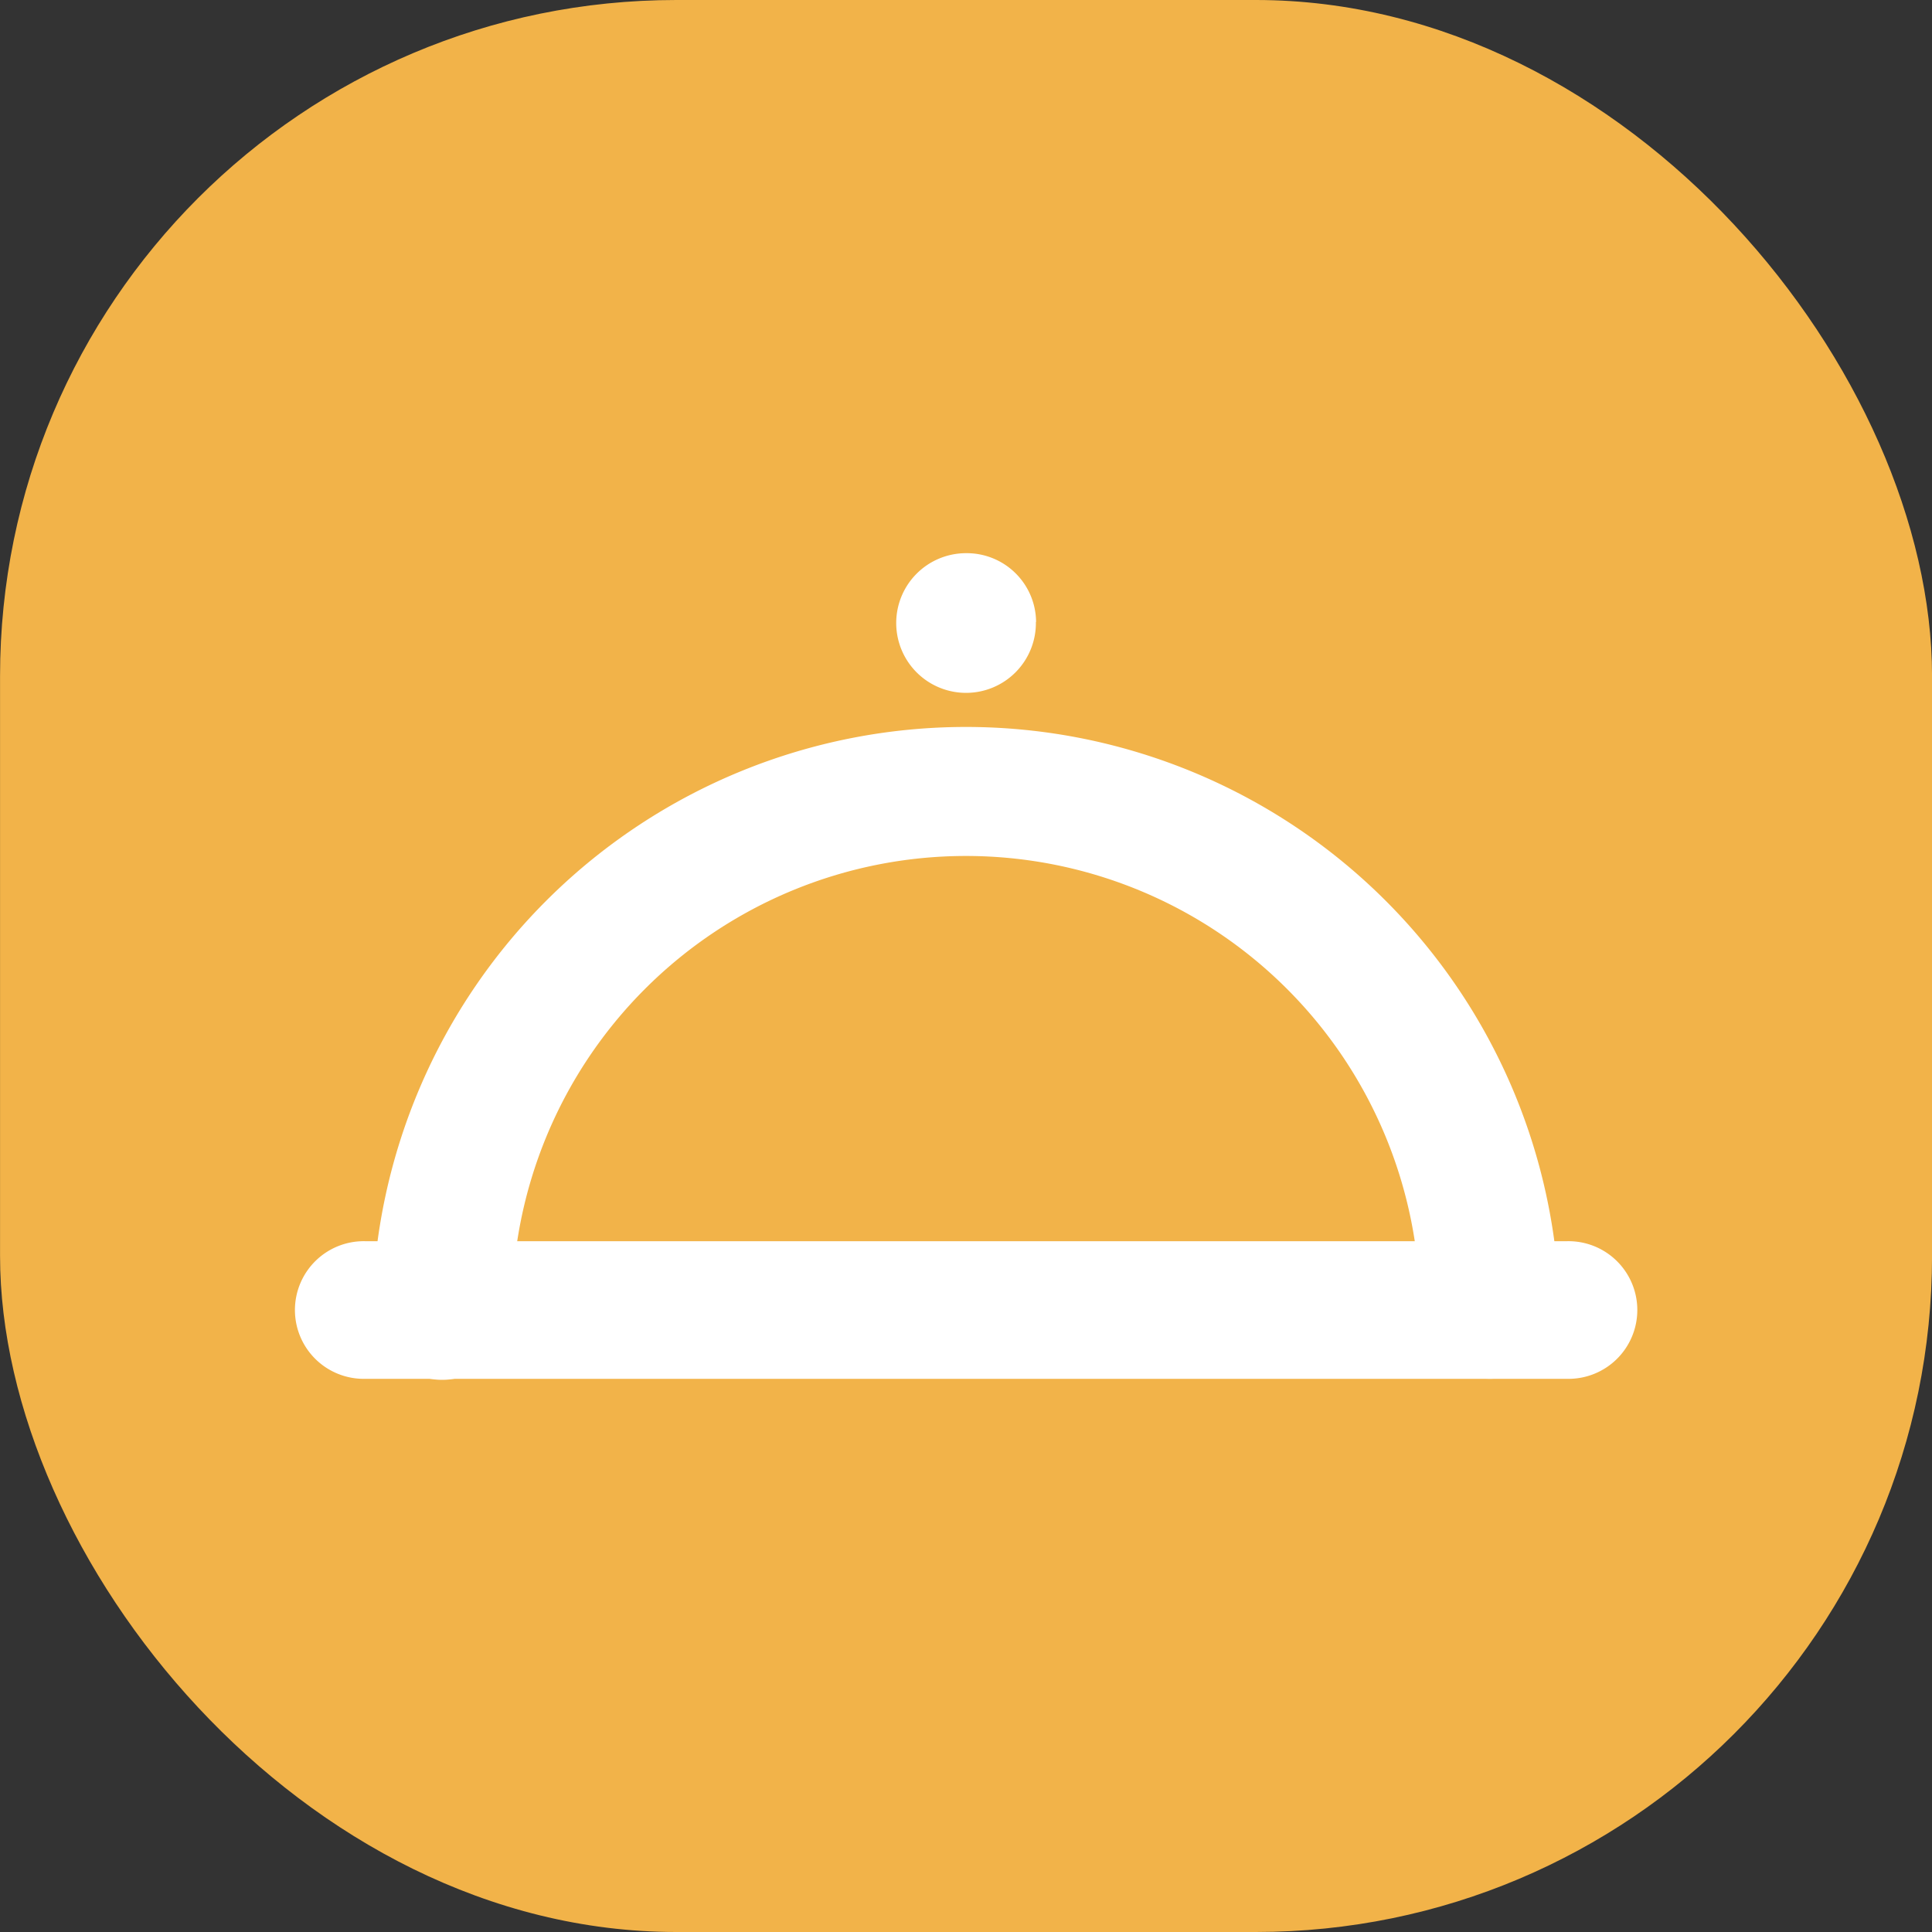
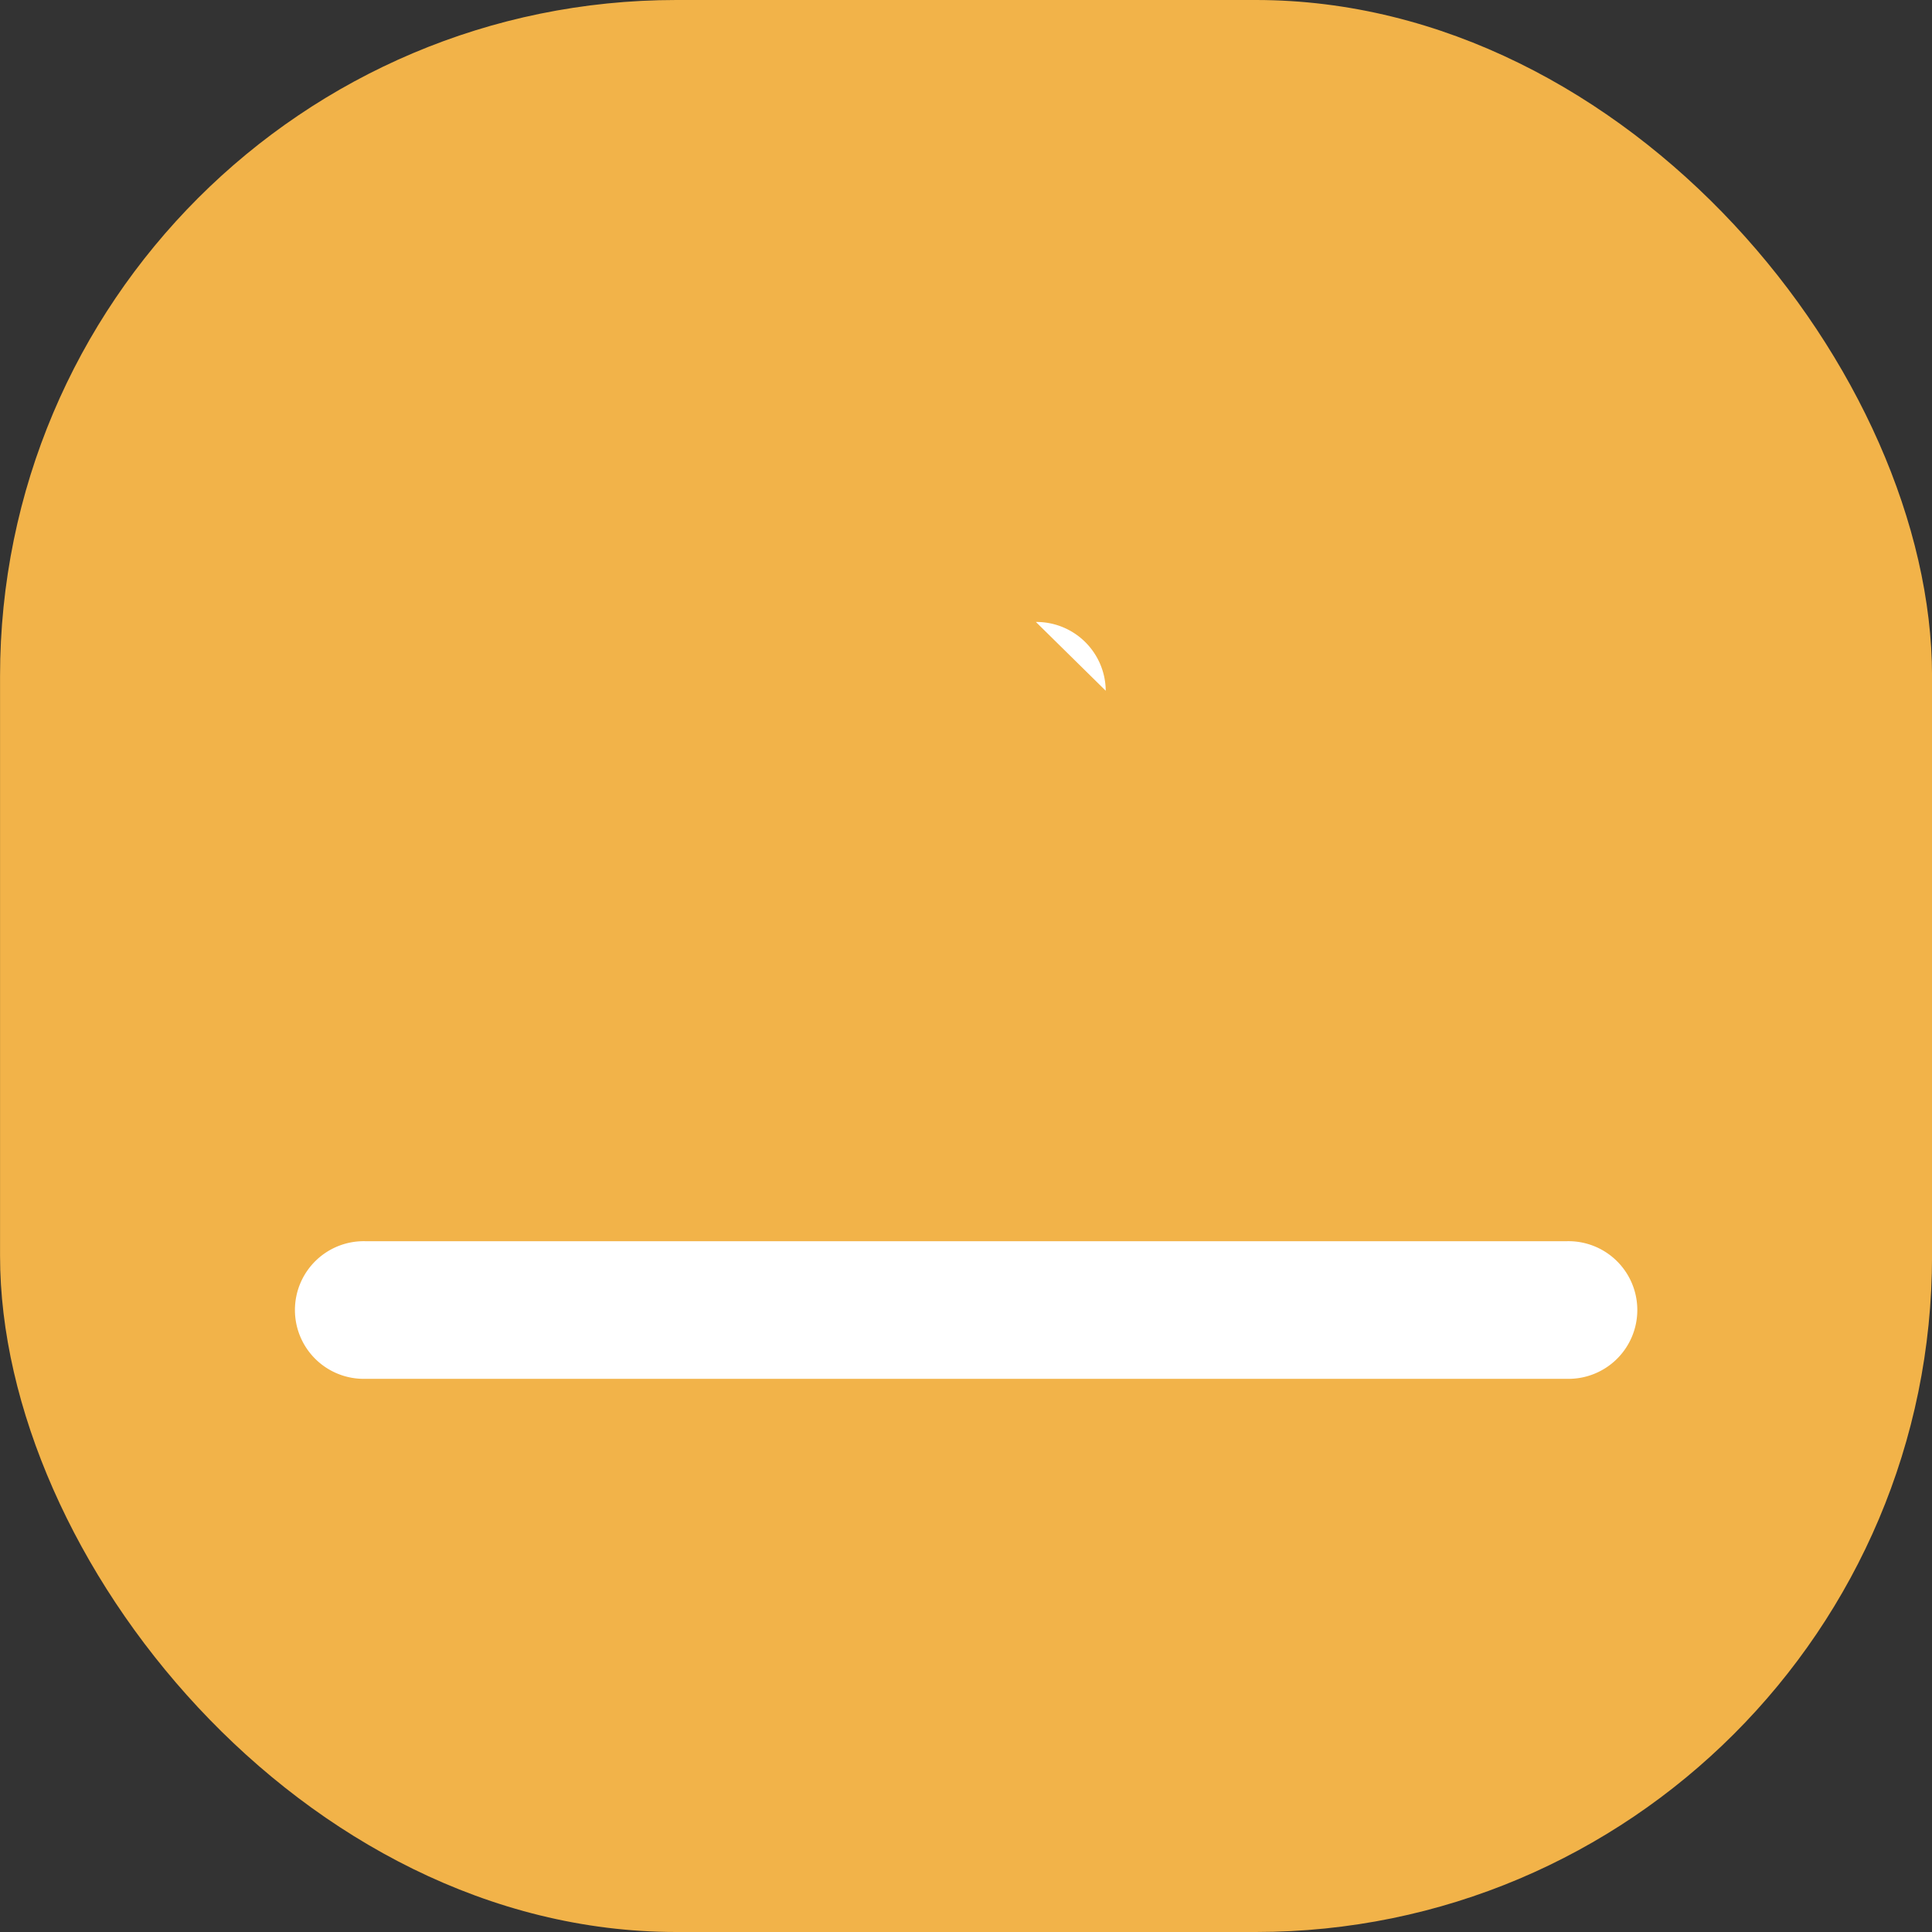
<svg xmlns="http://www.w3.org/2000/svg" width="40" height="40" viewBox="0 0 40 40">
  <rect x="0" y="0" width="40" height="40" fill="#333333" stroke="none" />
  <defs>
    <clipPath id="b">
      <rect width="40" height="40" />
    </clipPath>
  </defs>
  <g id="a" clip-path="url(#b)">
    <g transform="translate(0.014)">
      <rect width="40" height="40" rx="14" transform="translate(-0.013 0)" fill="#f2b349" />
      <g transform="translate(6.105 11.453)">
        <path d="M26.567,285.1H1.7a1.425,1.425,0,1,1,0-2.849H26.567a1.425,1.425,0,1,1,0,2.849Z" transform="translate(-0.25 -268.006)" fill="#fff" />
-         <path d="M45.386,145.782a1.435,1.435,0,0,1-1.446-1.424,9.4,9.4,0,0,0-18.8,0,1.446,1.446,0,0,1-2.892,0,12.293,12.293,0,0,1,24.582,0A1.435,1.435,0,0,1,45.386,145.782Z" transform="translate(-20.659 -128.689)" fill="#fff" />
-         <path d="M175.142,83.674A1.446,1.446,0,1,1,173.7,82.25a1.435,1.435,0,0,1,1.446,1.424" transform="translate(-159.814 -82.25)" fill="#fff" />
+         <path d="M175.142,83.674a1.435,1.435,0,0,1,1.446,1.424" transform="translate(-159.814 -82.25)" fill="#fff" />
      </g>
    </g>
  </g>
</svg>